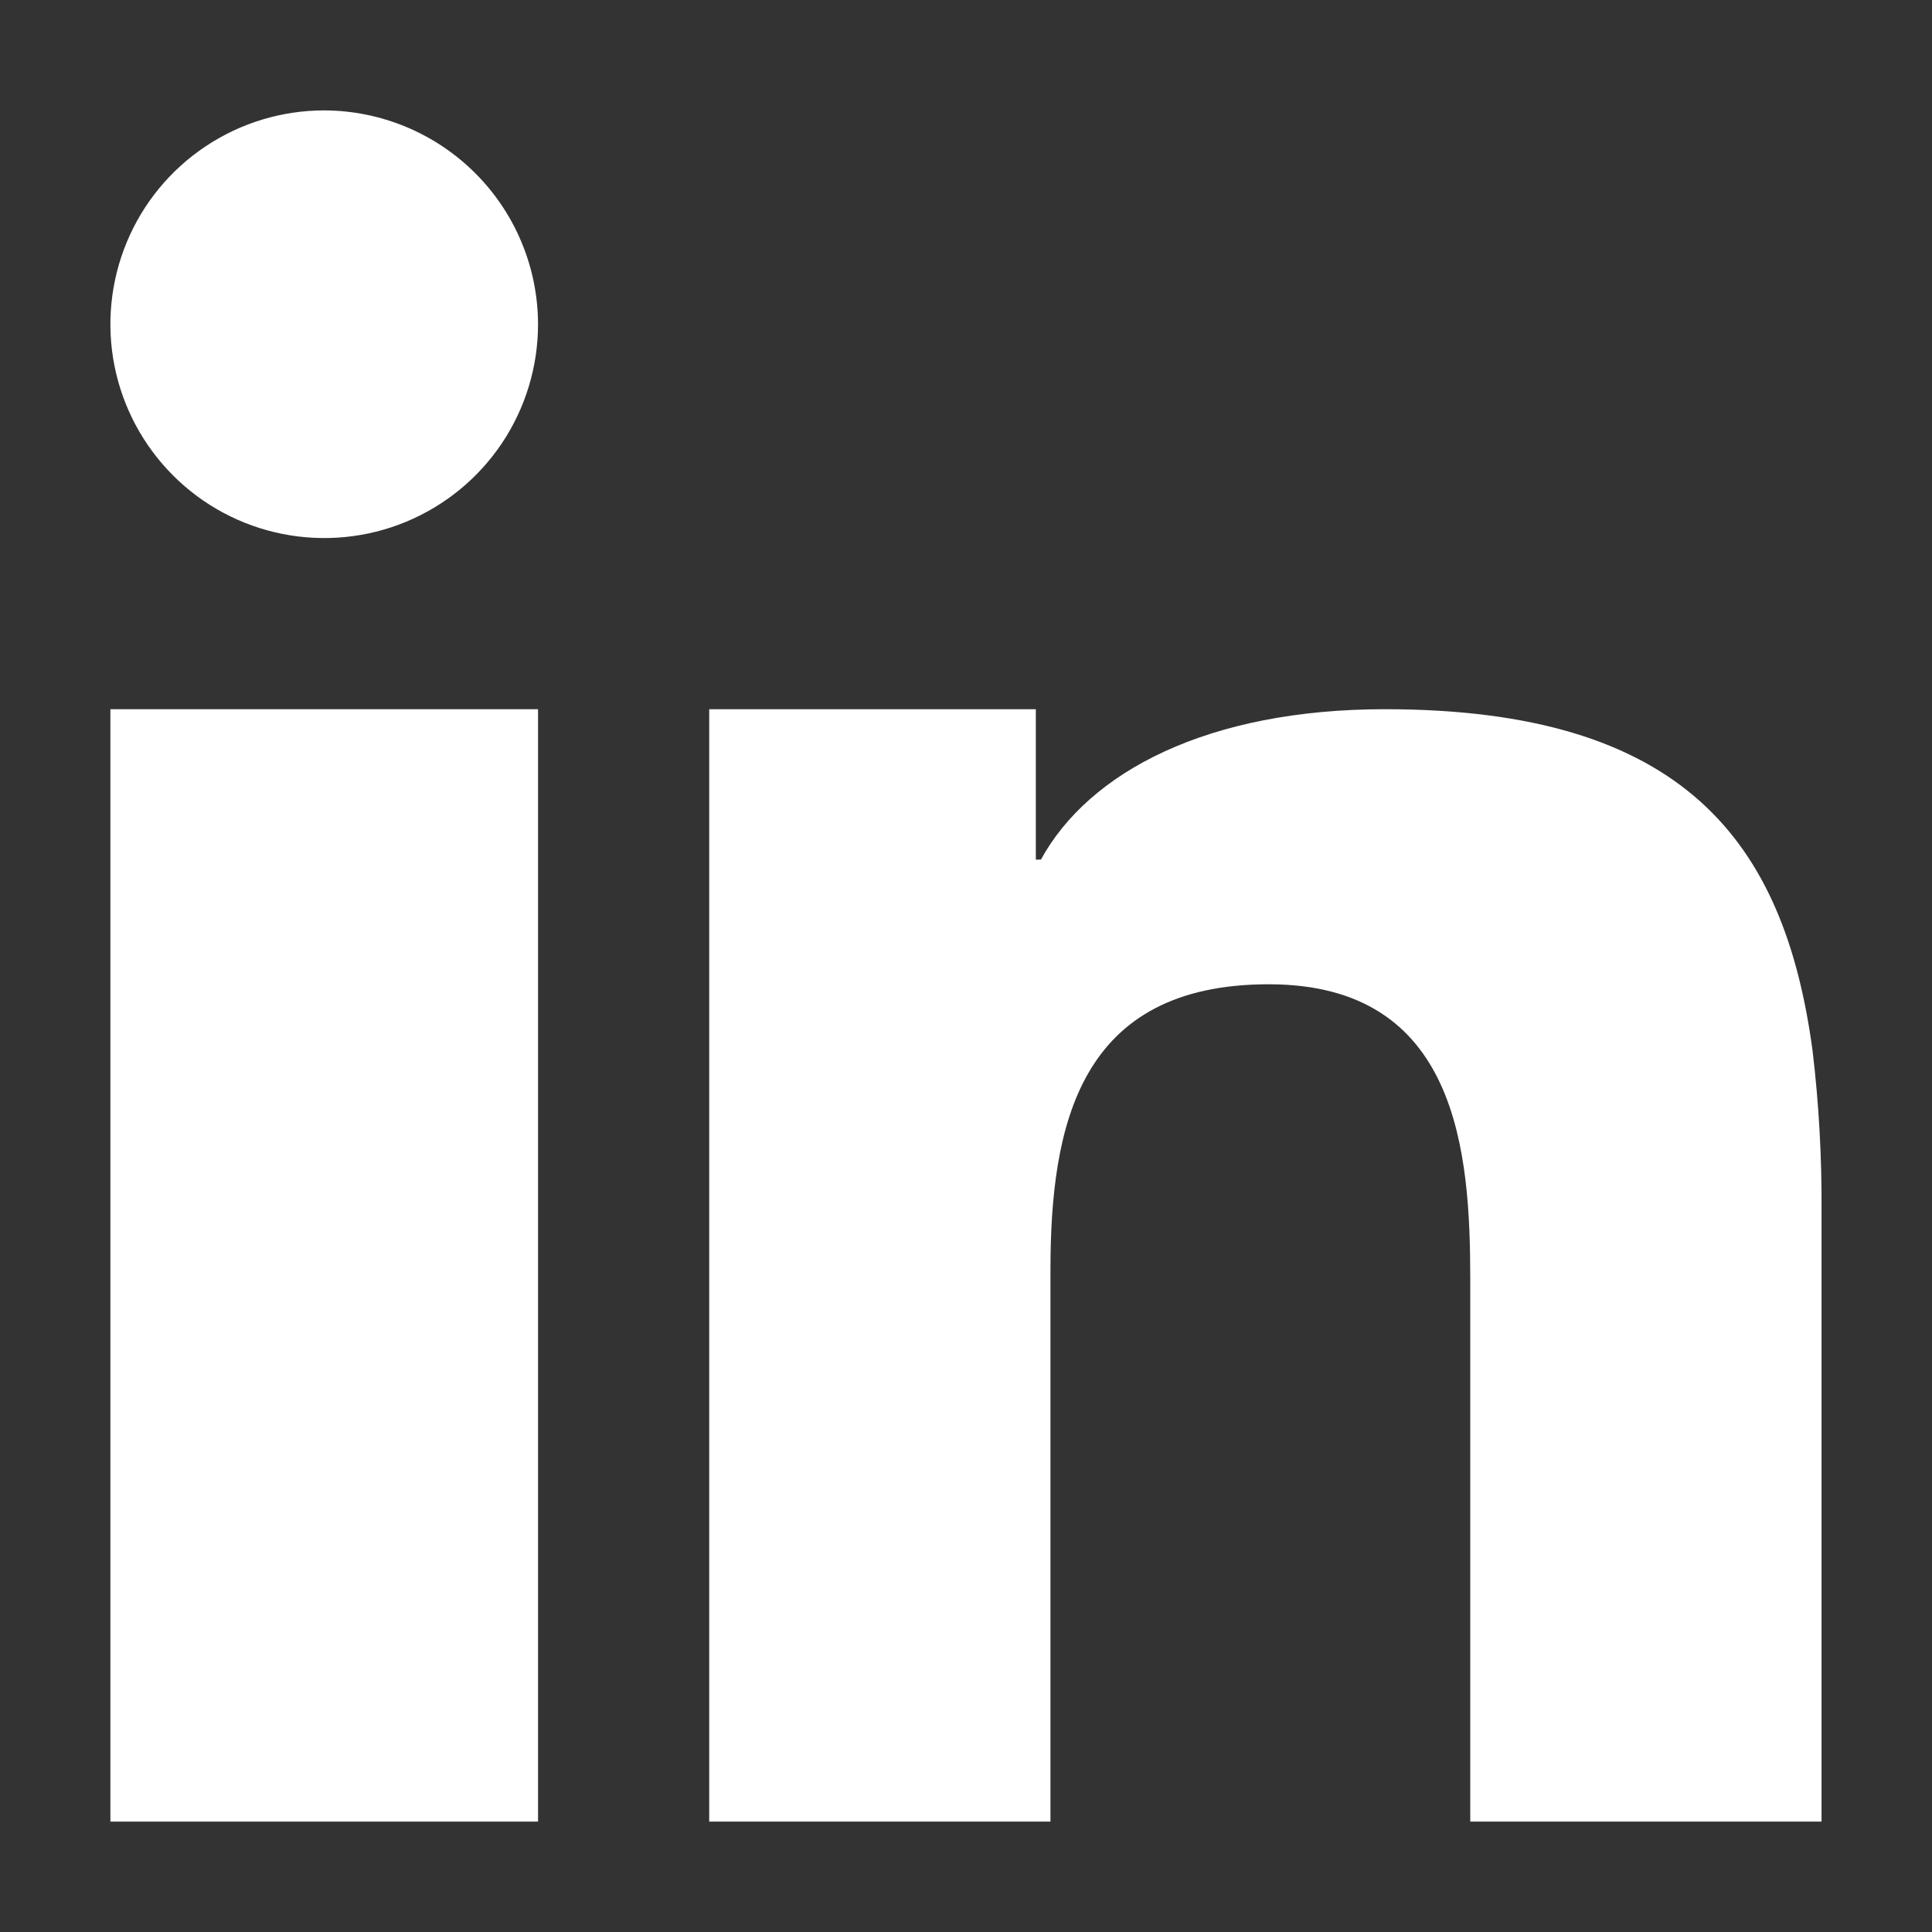
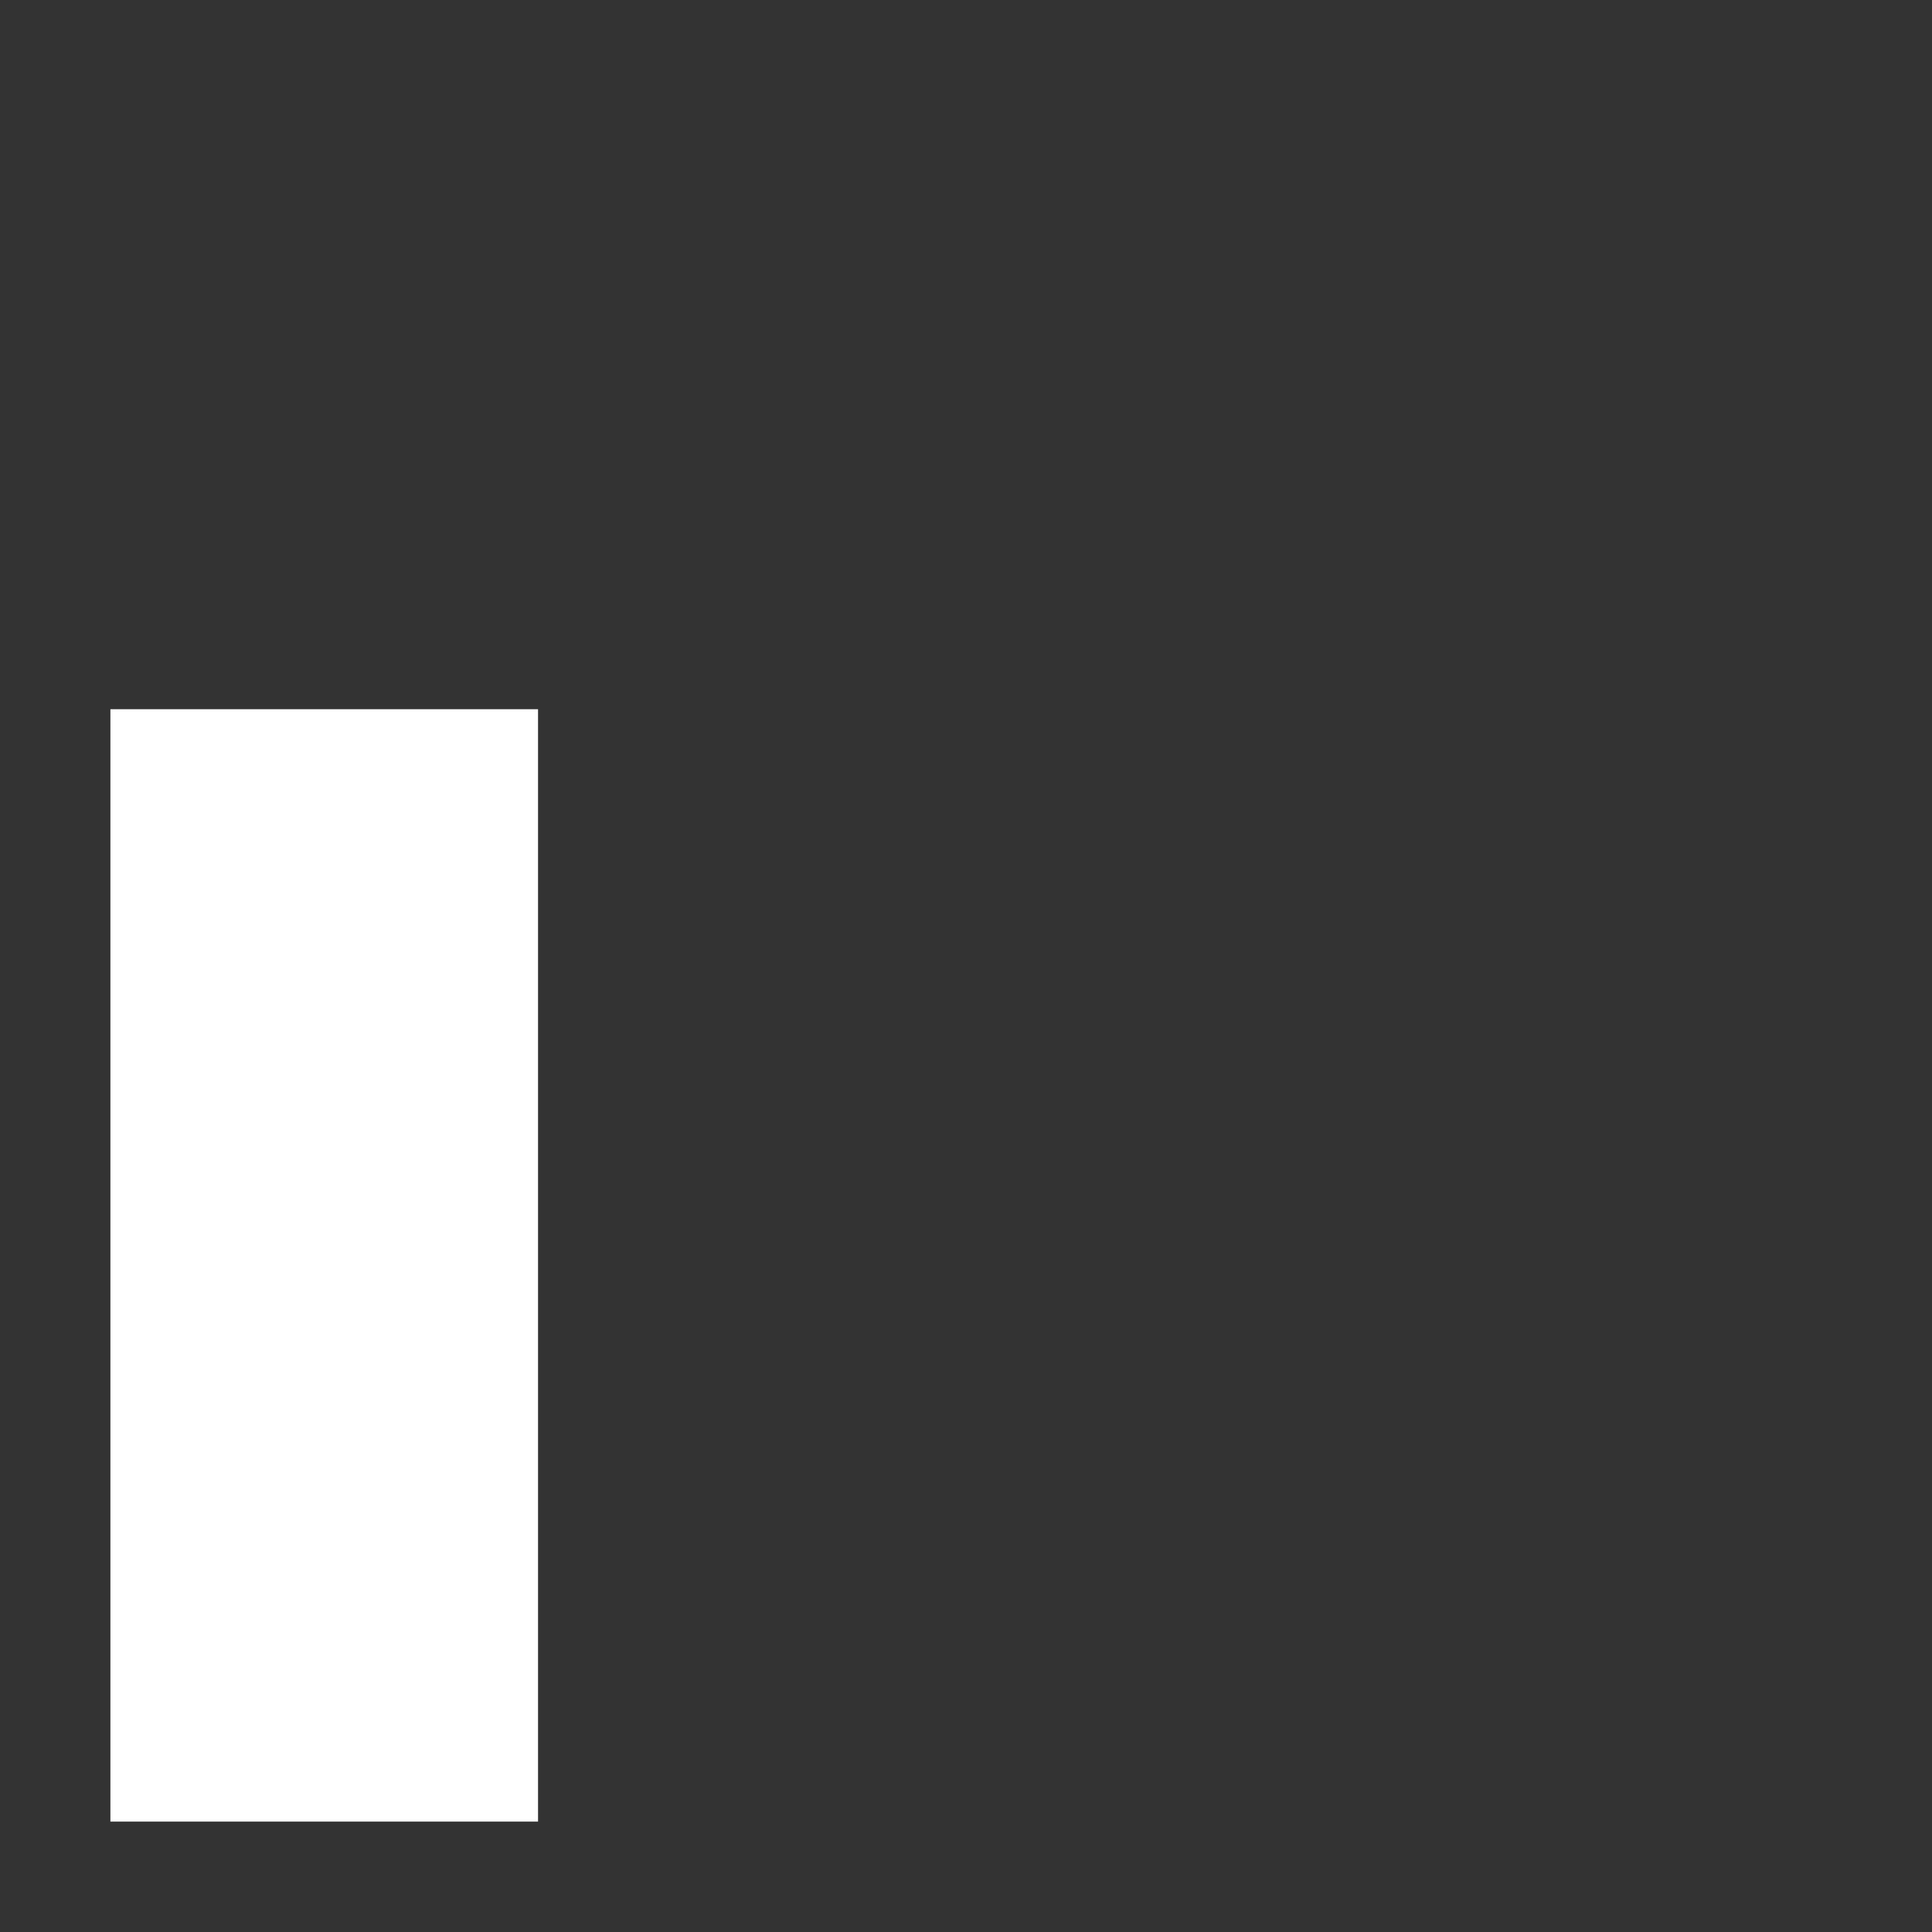
<svg xmlns="http://www.w3.org/2000/svg" width="35" height="35" viewBox="0 0 35 35" fill="none">
  <rect x="0" y="0" width="35" height="35" fill="#333333" stroke="none" />
  <path fill-rule="evenodd" clip-rule="evenodd" d="M2 18.197V33H9.747V12.848H2V18.197Z" fill="white" />
-   <path fill-rule="evenodd" clip-rule="evenodd" d="M5.874 2C5.108 2 4.359 2.227 3.722 2.653C3.085 3.078 2.588 3.683 2.295 4.391C2.002 5.099 1.925 5.878 2.074 6.629C2.224 7.381 2.593 8.071 3.135 8.613C3.676 9.155 4.367 9.524 5.118 9.673C5.869 9.822 6.648 9.746 7.356 9.453C8.064 9.159 8.669 8.663 9.095 8.026C9.52 7.389 9.747 6.64 9.747 5.874C9.745 4.847 9.336 3.863 8.61 3.138C7.884 2.412 6.9 2.003 5.874 2V2Z" fill="white" />
-   <path fill-rule="evenodd" clip-rule="evenodd" d="M32.837 19.04C32.328 15.238 30.498 12.848 25.089 12.848C21.887 12.848 19.731 13.977 18.857 15.573H18.765V12.848H12.848V33H19.03V23.016C19.03 20.383 19.548 17.831 22.985 17.831C26.421 17.831 26.635 20.881 26.635 23.178V33H32.999V21.928C33.005 20.963 32.951 19.999 32.837 19.04Z" fill="white" />
</svg>